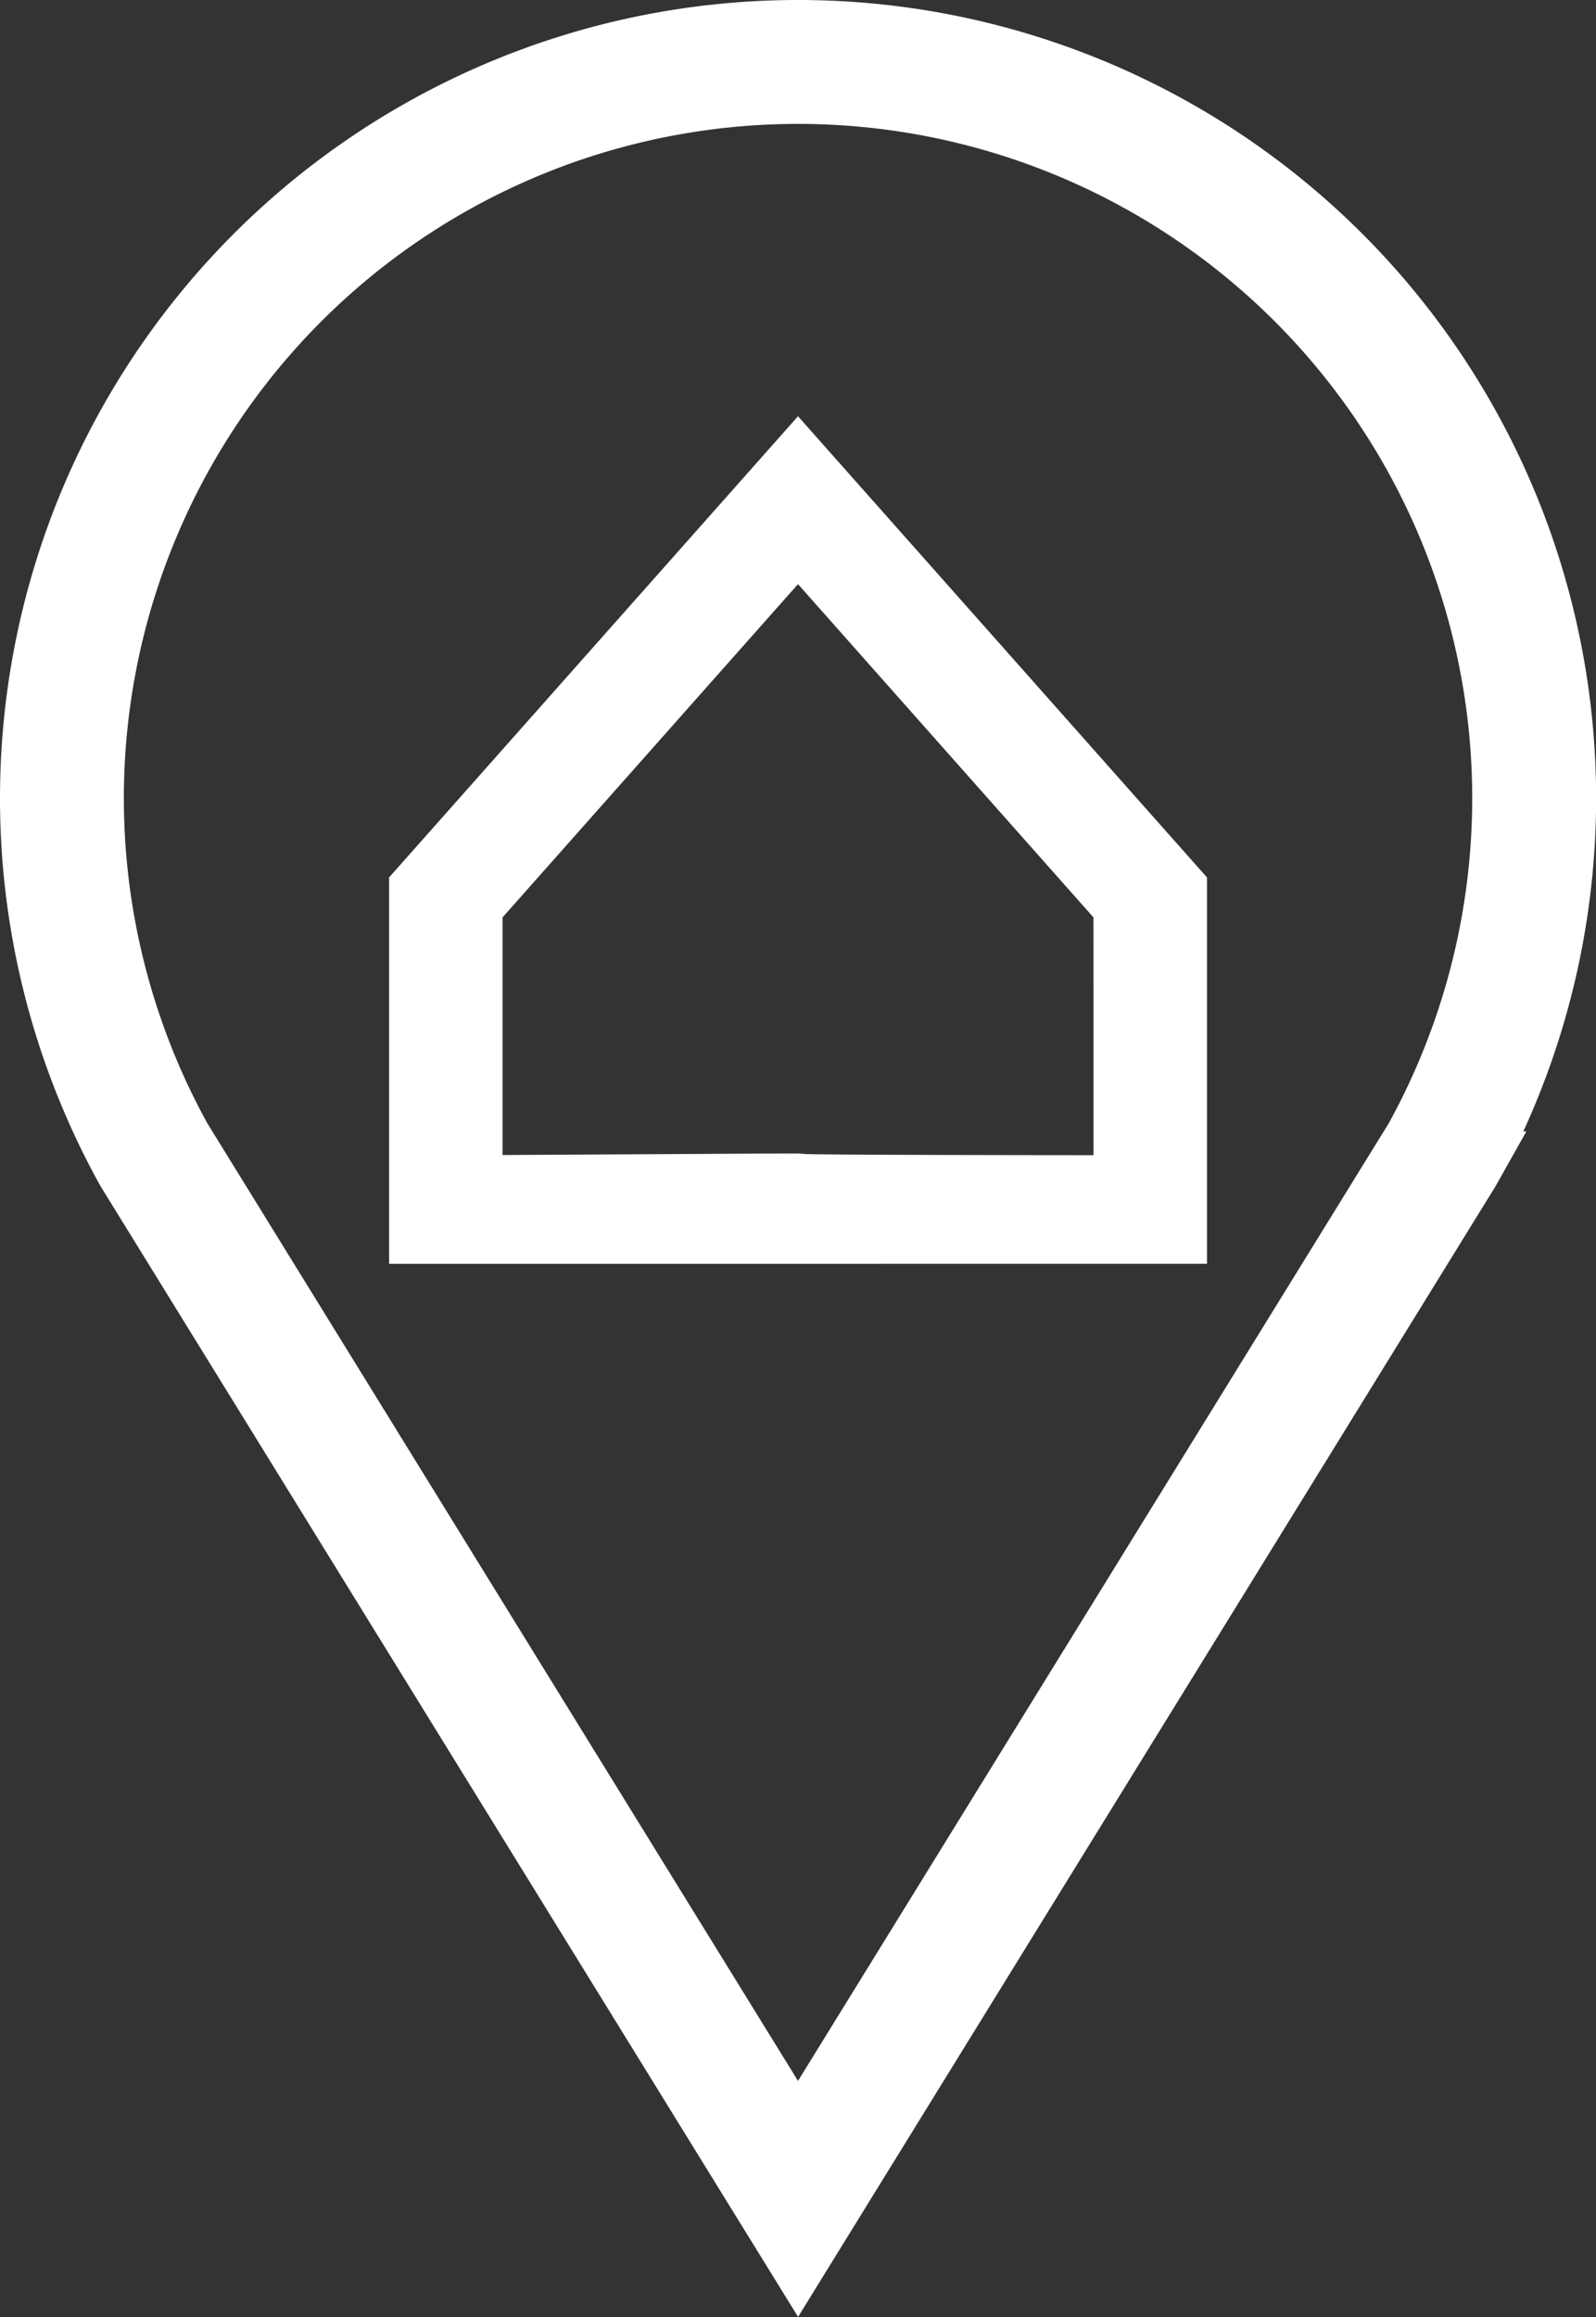
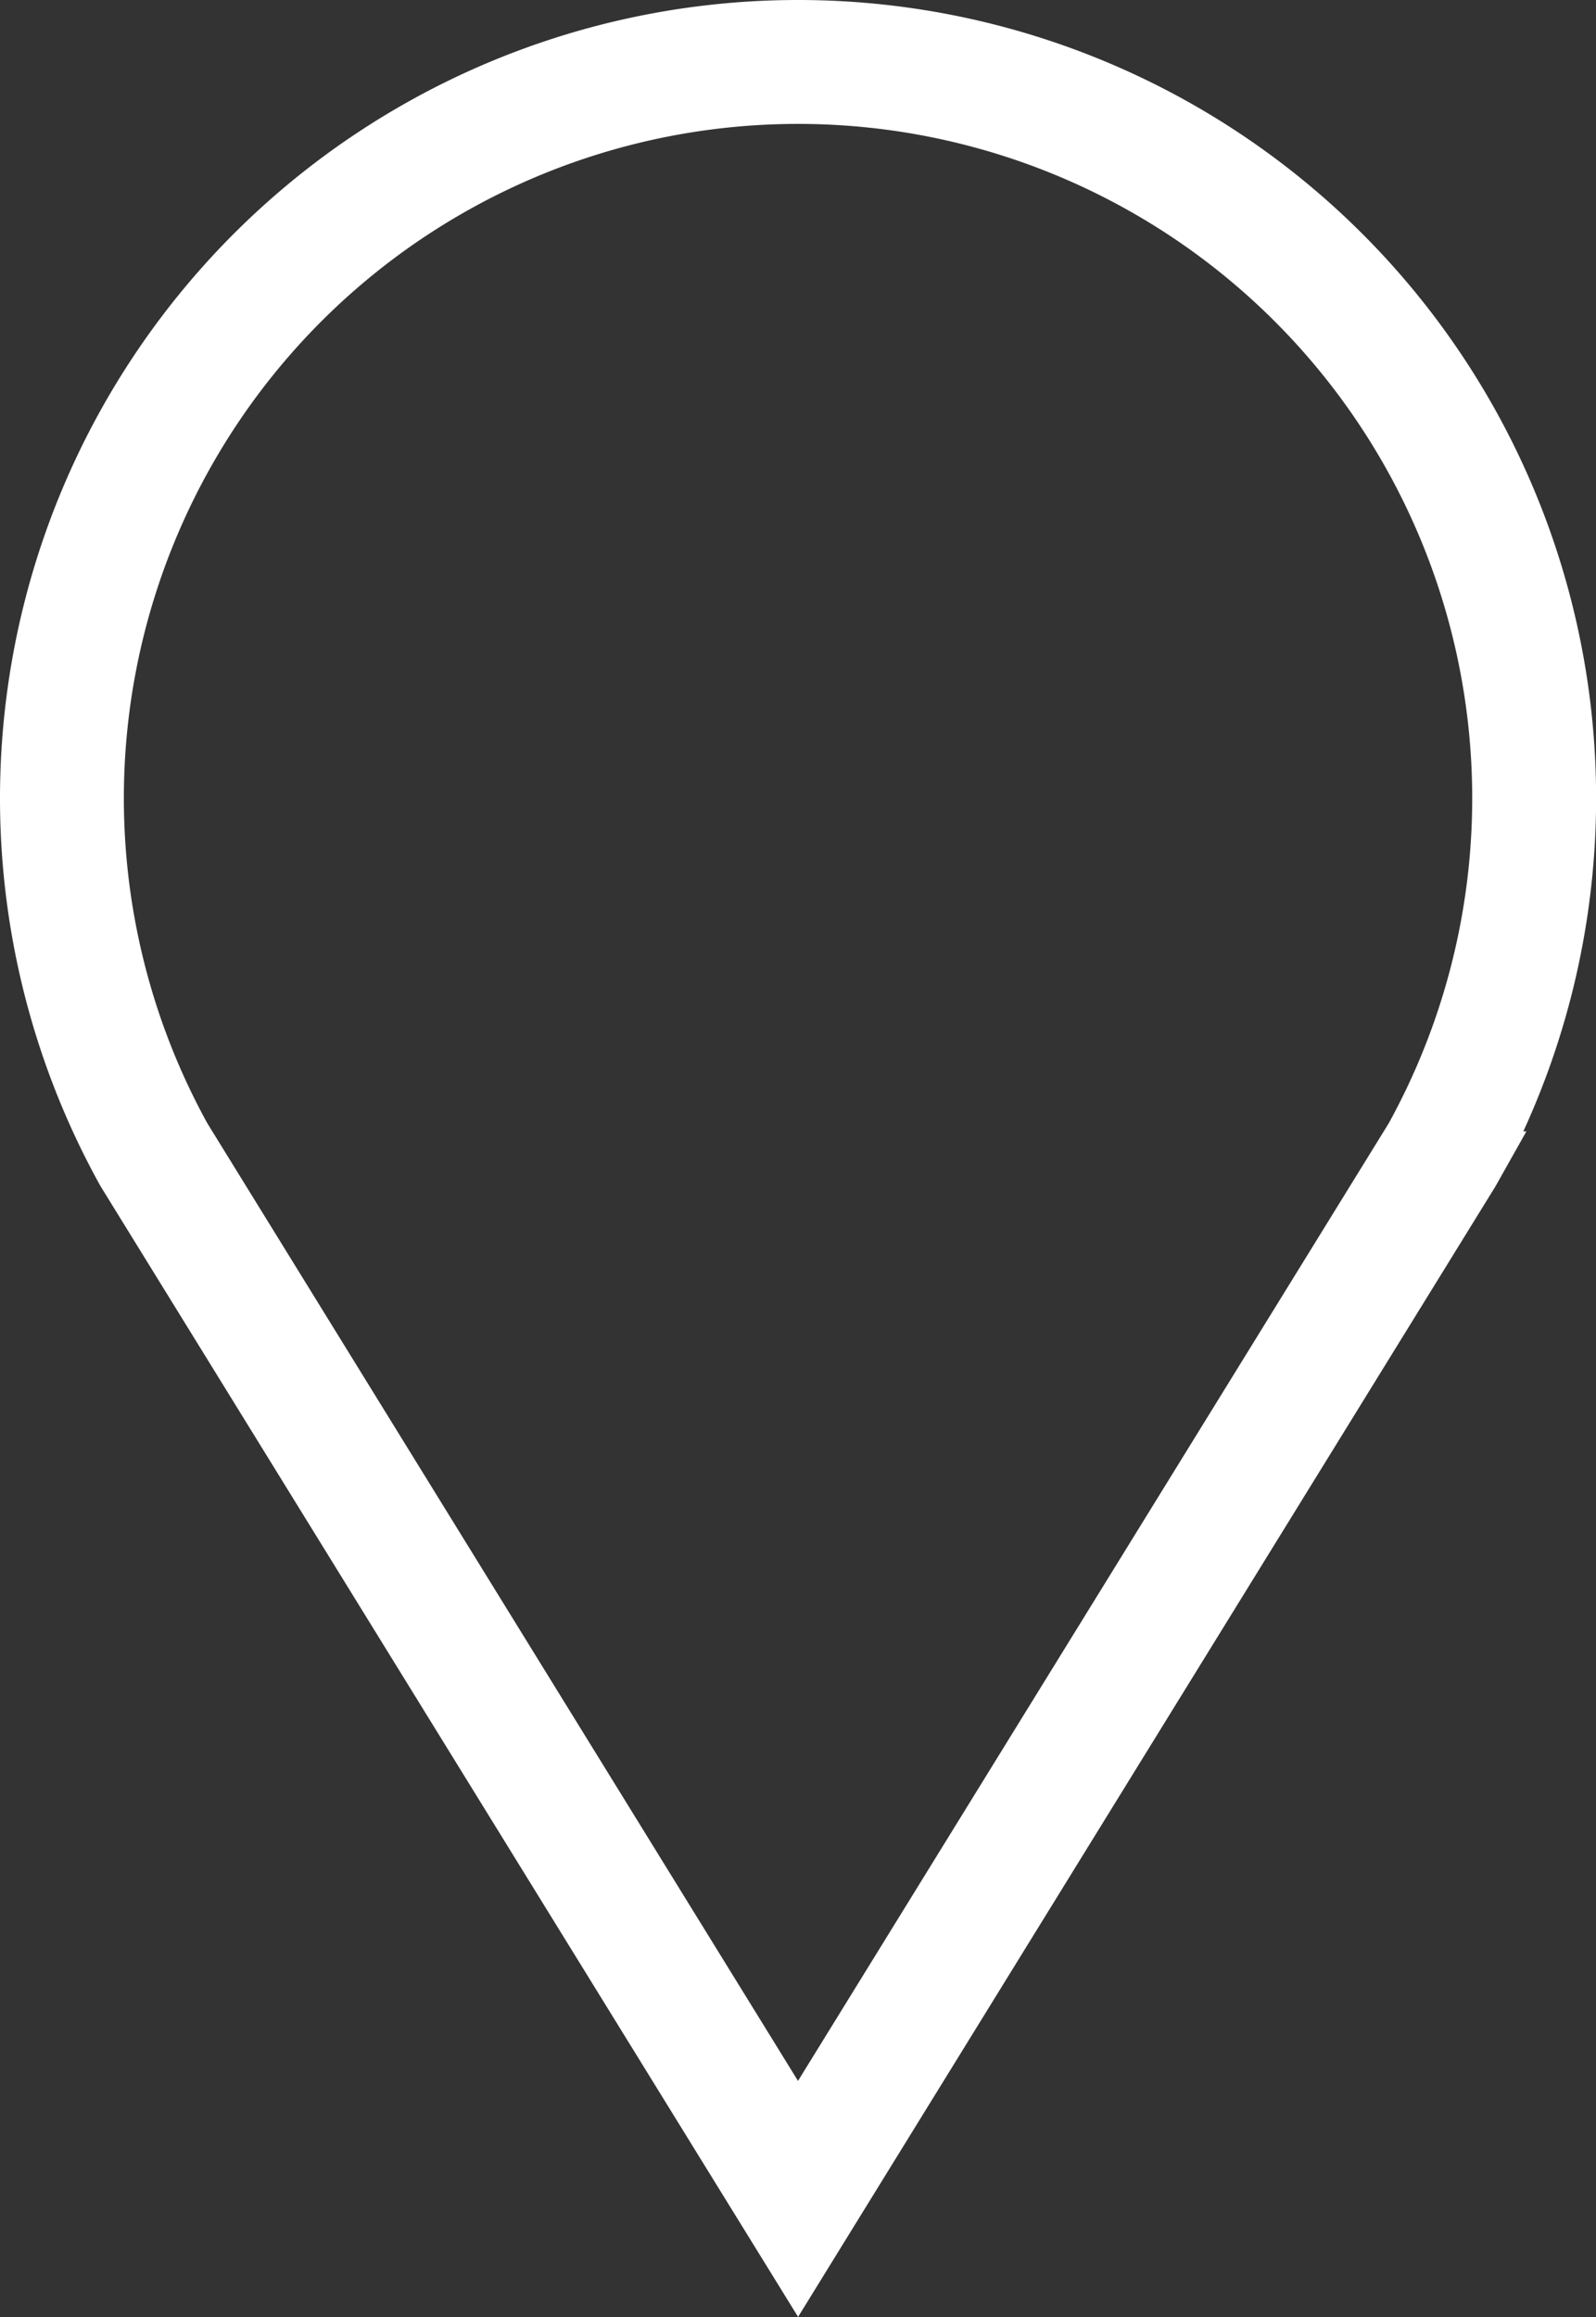
<svg xmlns="http://www.w3.org/2000/svg" viewBox="3932.952 -3126.819 22.51 32.67">
  <rect x="3932.952" y="-3126.819" width="22.51" height="32.67" fill="#333333" stroke="none" />
  <defs>
    <style>.a{fill:#fff;stroke:#fff;}</style>
  </defs>
  <g transform="translate(3914.659 -3131.029)">
    <path class="a" d="M29.548,5.457A10.007,10.007,0,0,1,38.311,20.3L29.548,34.5,20.786,20.3A10.007,10.007,0,0,1,29.548,5.457m0-.747a10.755,10.755,0,0,0-9.416,15.952l.009.016.009.015,8.763,14.2.636,1.03.636-1.031,8.763-14.2.009-.015.009-.016A10.755,10.755,0,0,0,29.548,4.71Z" />
-     <path class="a" d="M34.717,24.41v4.758H45.252V24.41l-5.268-5.938Zm9.935,4.227c-9.235-.006-.034-.052-9.335,0V24.594l4.667-5.262,4.667,5.262Z" transform="translate(-10.436 -7.64)" />
  </g>
</svg>